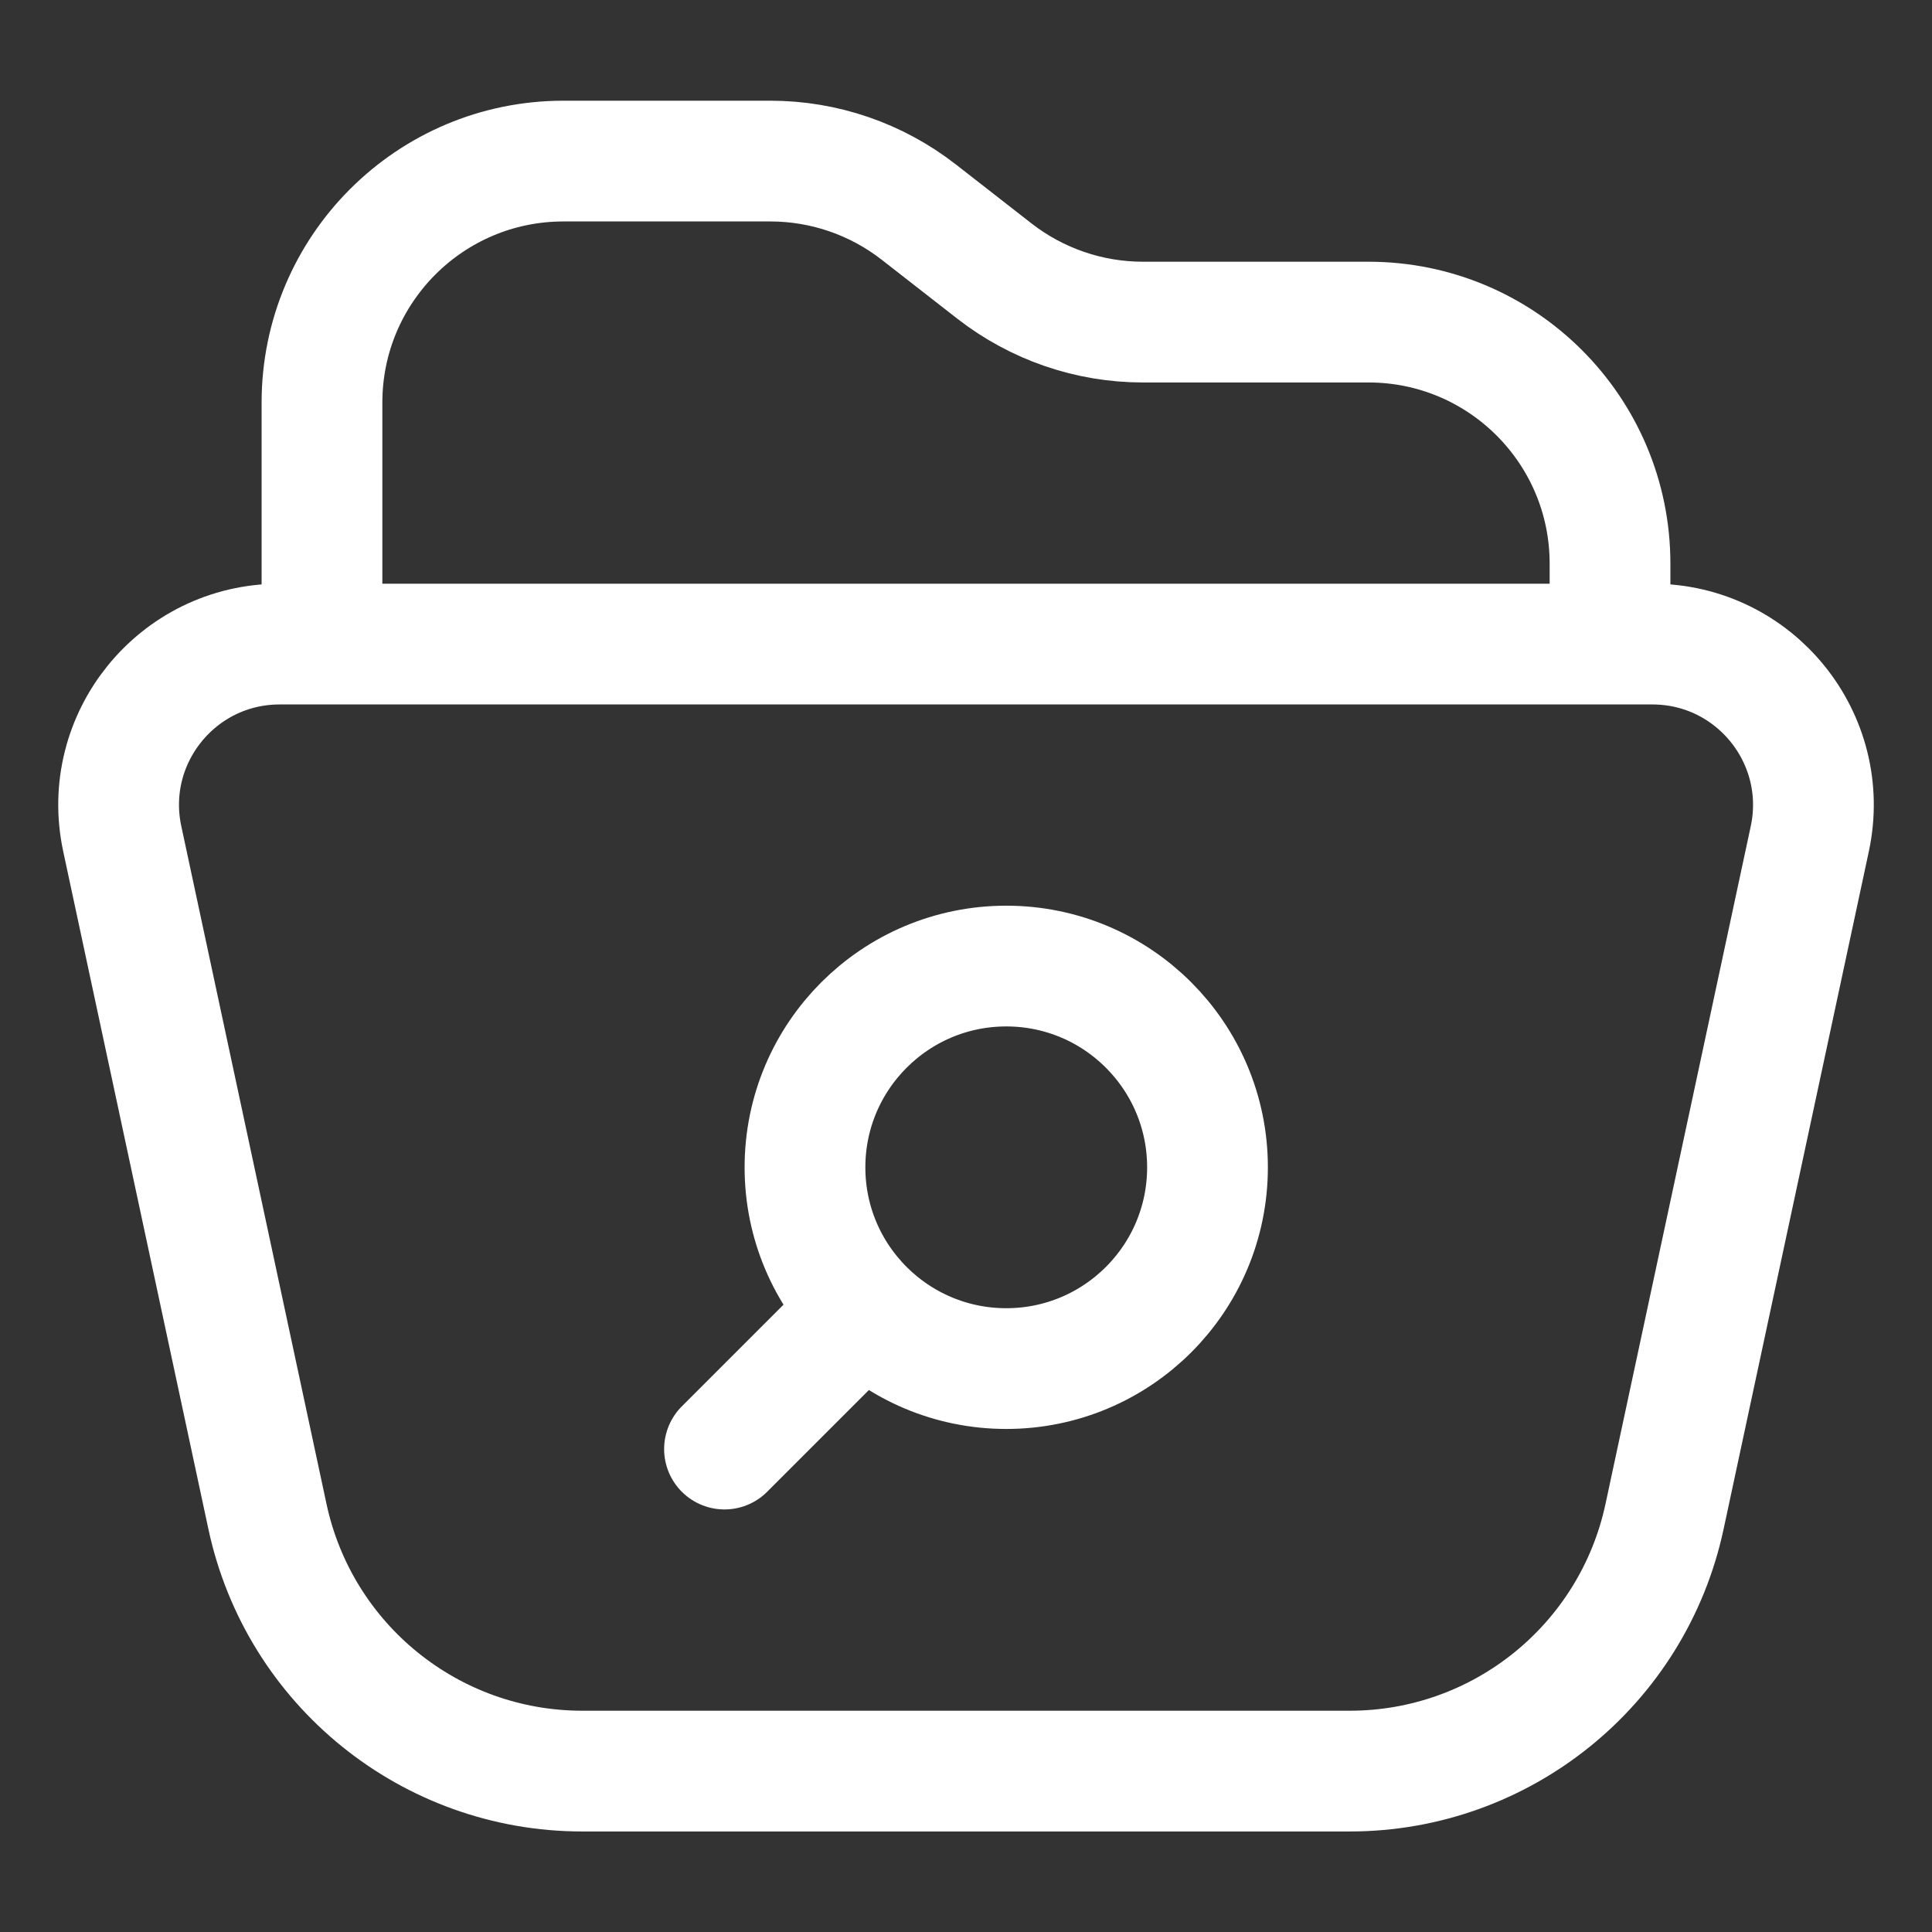
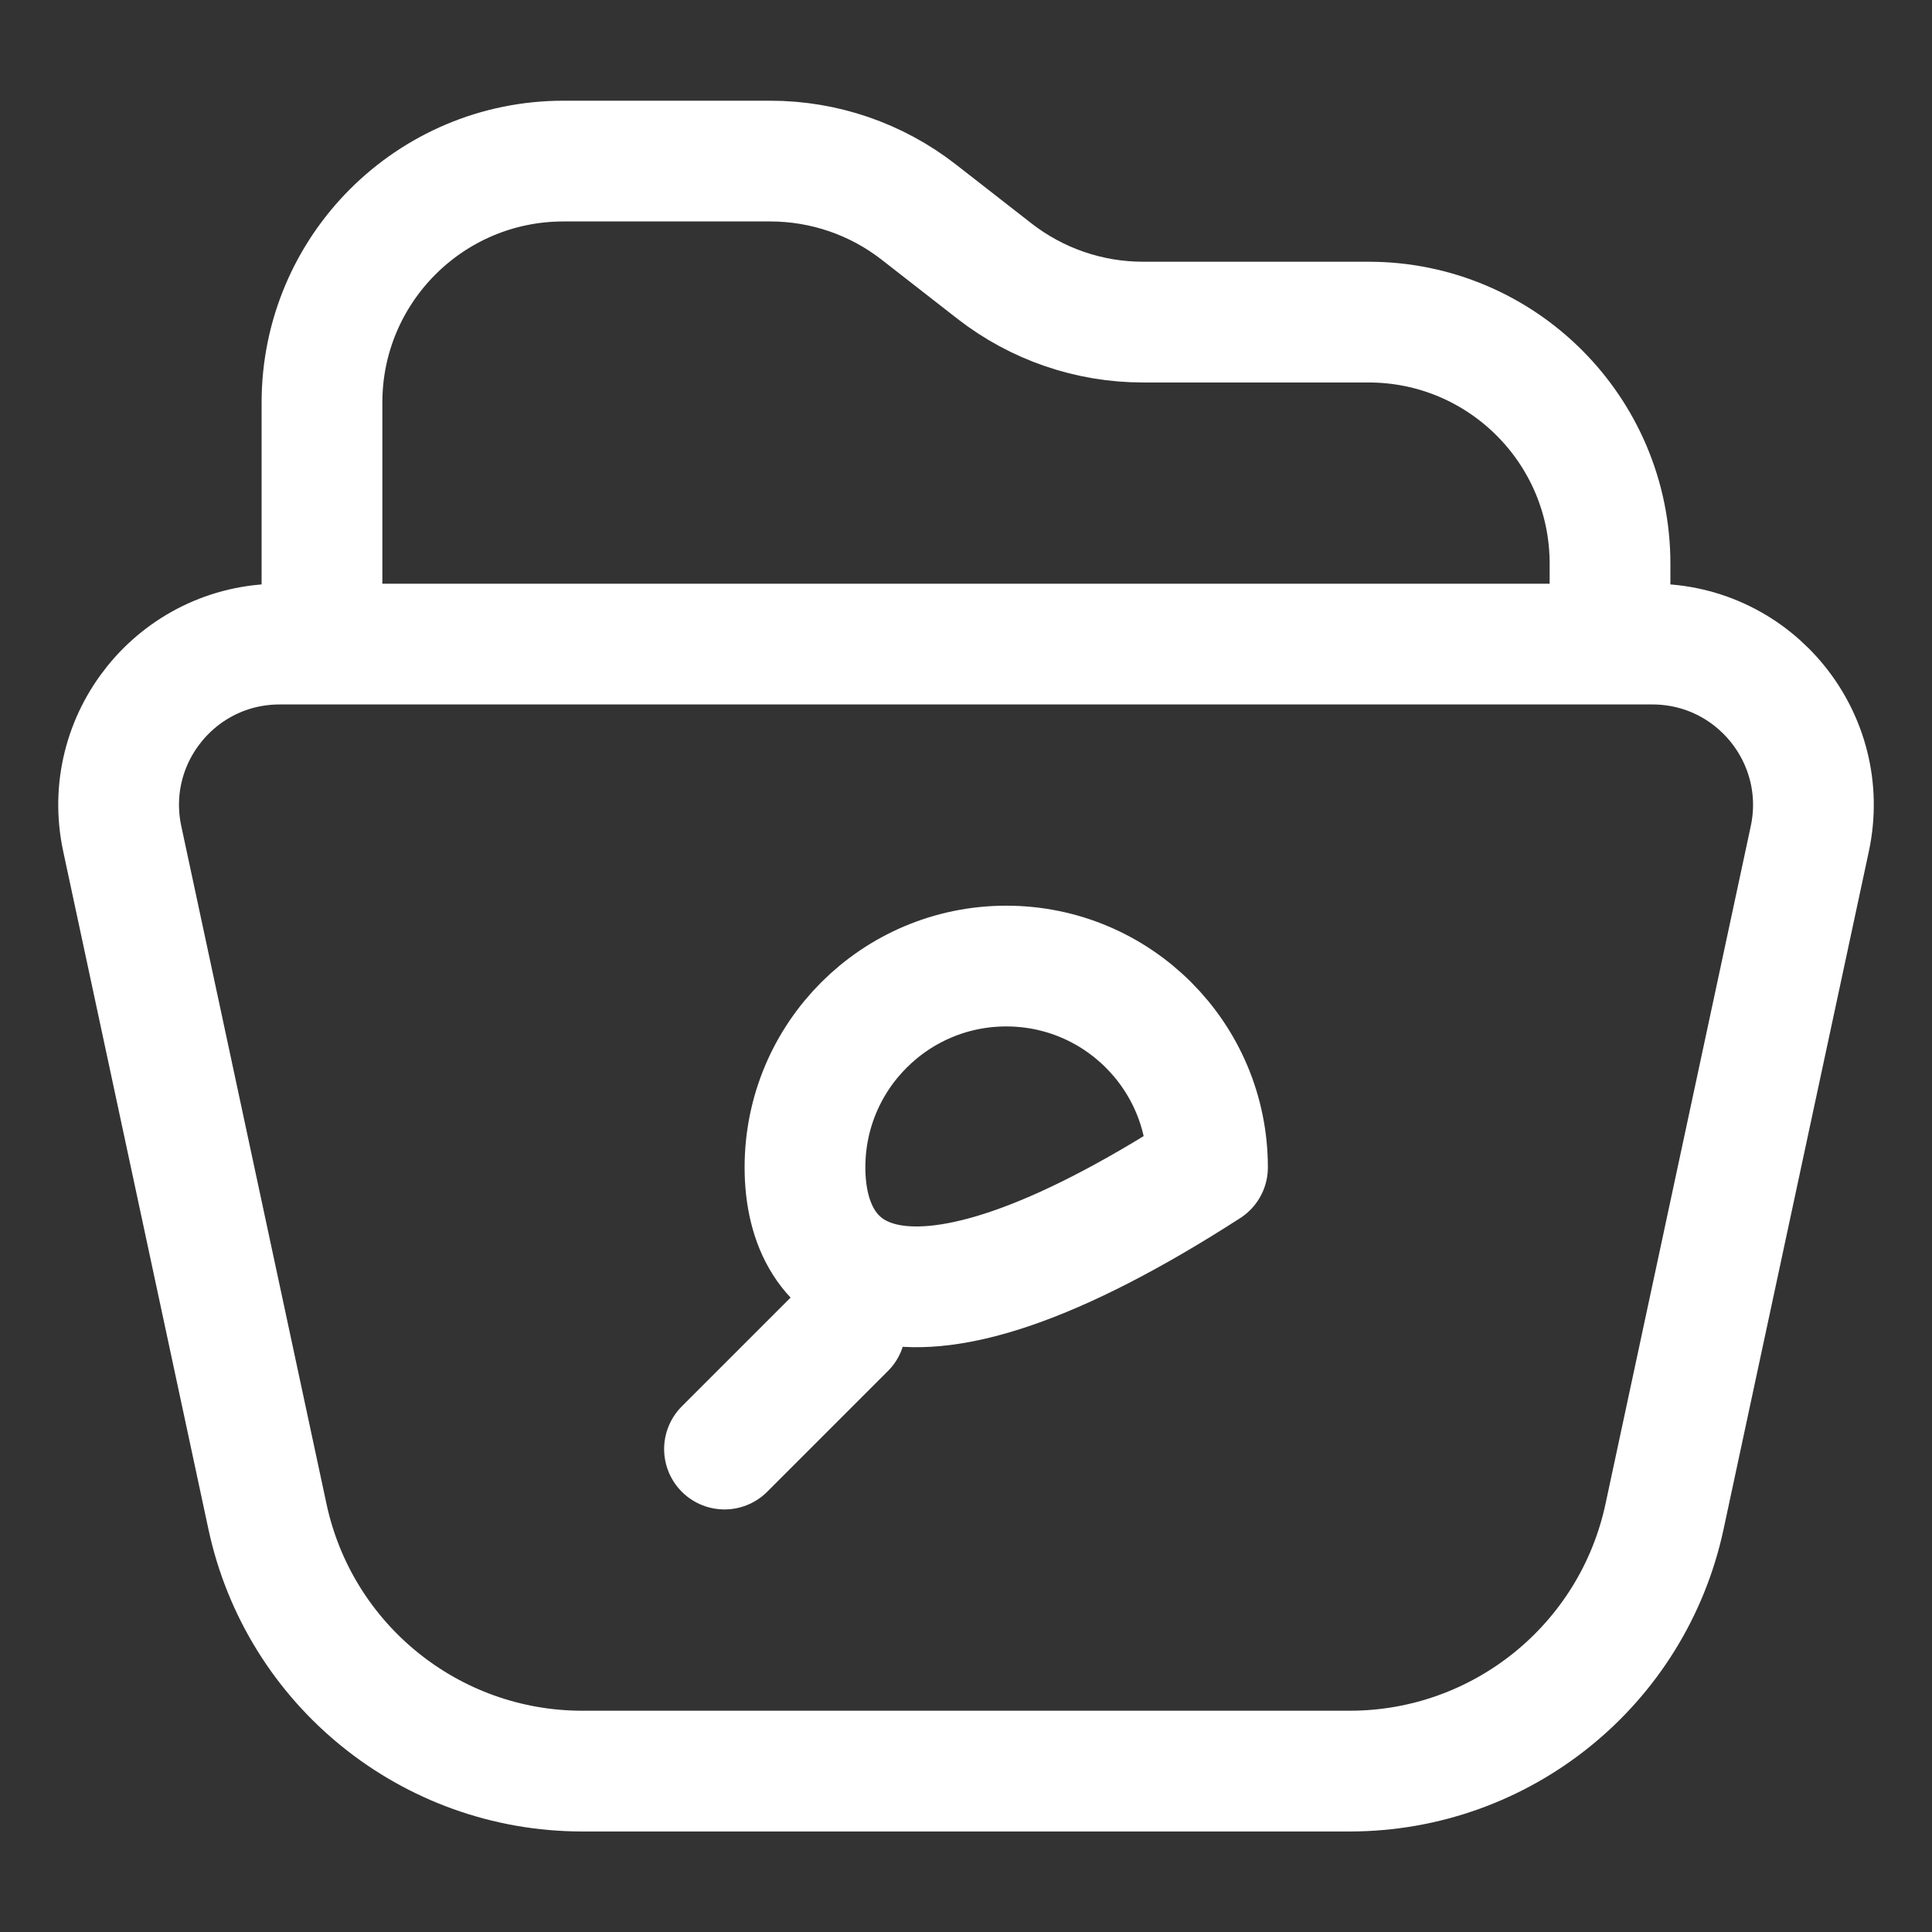
<svg xmlns="http://www.w3.org/2000/svg" width="32" height="32" viewBox="0 0 32 32" fill="none">
  <rect x="0" y="0" width="32" height="32" fill="#333333" stroke="none" />
  <g id="Huge-icon/files and folder/outline/folder-search 01">
-     <path id="Vector" d="M12 24.001L14 22.001M20 19.335C20 21.176 18.508 22.668 16.667 22.668C14.826 22.668 13.333 21.176 13.333 19.335C13.333 17.494 14.826 16.001 16.667 16.001C18.508 16.001 20 17.494 20 19.335ZM26.667 9.335V10.668H5.333V6.668C5.333 4.459 7.124 2.668 9.333 2.668H12.759C13.65 2.668 14.515 2.965 15.218 3.513L16.471 4.49C17.174 5.037 18.039 5.335 18.93 5.335H22.667C24.876 5.335 26.667 7.125 26.667 9.335ZM4.632 10.668H27.368C29.066 10.668 30.331 12.233 29.976 13.893L27.57 25.119C27.043 27.578 24.87 29.335 22.355 29.335H9.645C7.13 29.335 4.957 27.578 4.43 25.119L2.025 13.893C1.669 12.233 2.934 10.668 4.632 10.668Z" stroke="white" stroke-width="2" stroke-linecap="round" stroke-linejoin="round" />
+     <path id="Vector" d="M12 24.001L14 22.001M20 19.335C14.826 22.668 13.333 21.176 13.333 19.335C13.333 17.494 14.826 16.001 16.667 16.001C18.508 16.001 20 17.494 20 19.335ZM26.667 9.335V10.668H5.333V6.668C5.333 4.459 7.124 2.668 9.333 2.668H12.759C13.65 2.668 14.515 2.965 15.218 3.513L16.471 4.49C17.174 5.037 18.039 5.335 18.93 5.335H22.667C24.876 5.335 26.667 7.125 26.667 9.335ZM4.632 10.668H27.368C29.066 10.668 30.331 12.233 29.976 13.893L27.57 25.119C27.043 27.578 24.87 29.335 22.355 29.335H9.645C7.13 29.335 4.957 27.578 4.43 25.119L2.025 13.893C1.669 12.233 2.934 10.668 4.632 10.668Z" stroke="white" stroke-width="2" stroke-linecap="round" stroke-linejoin="round" />
  </g>
</svg>